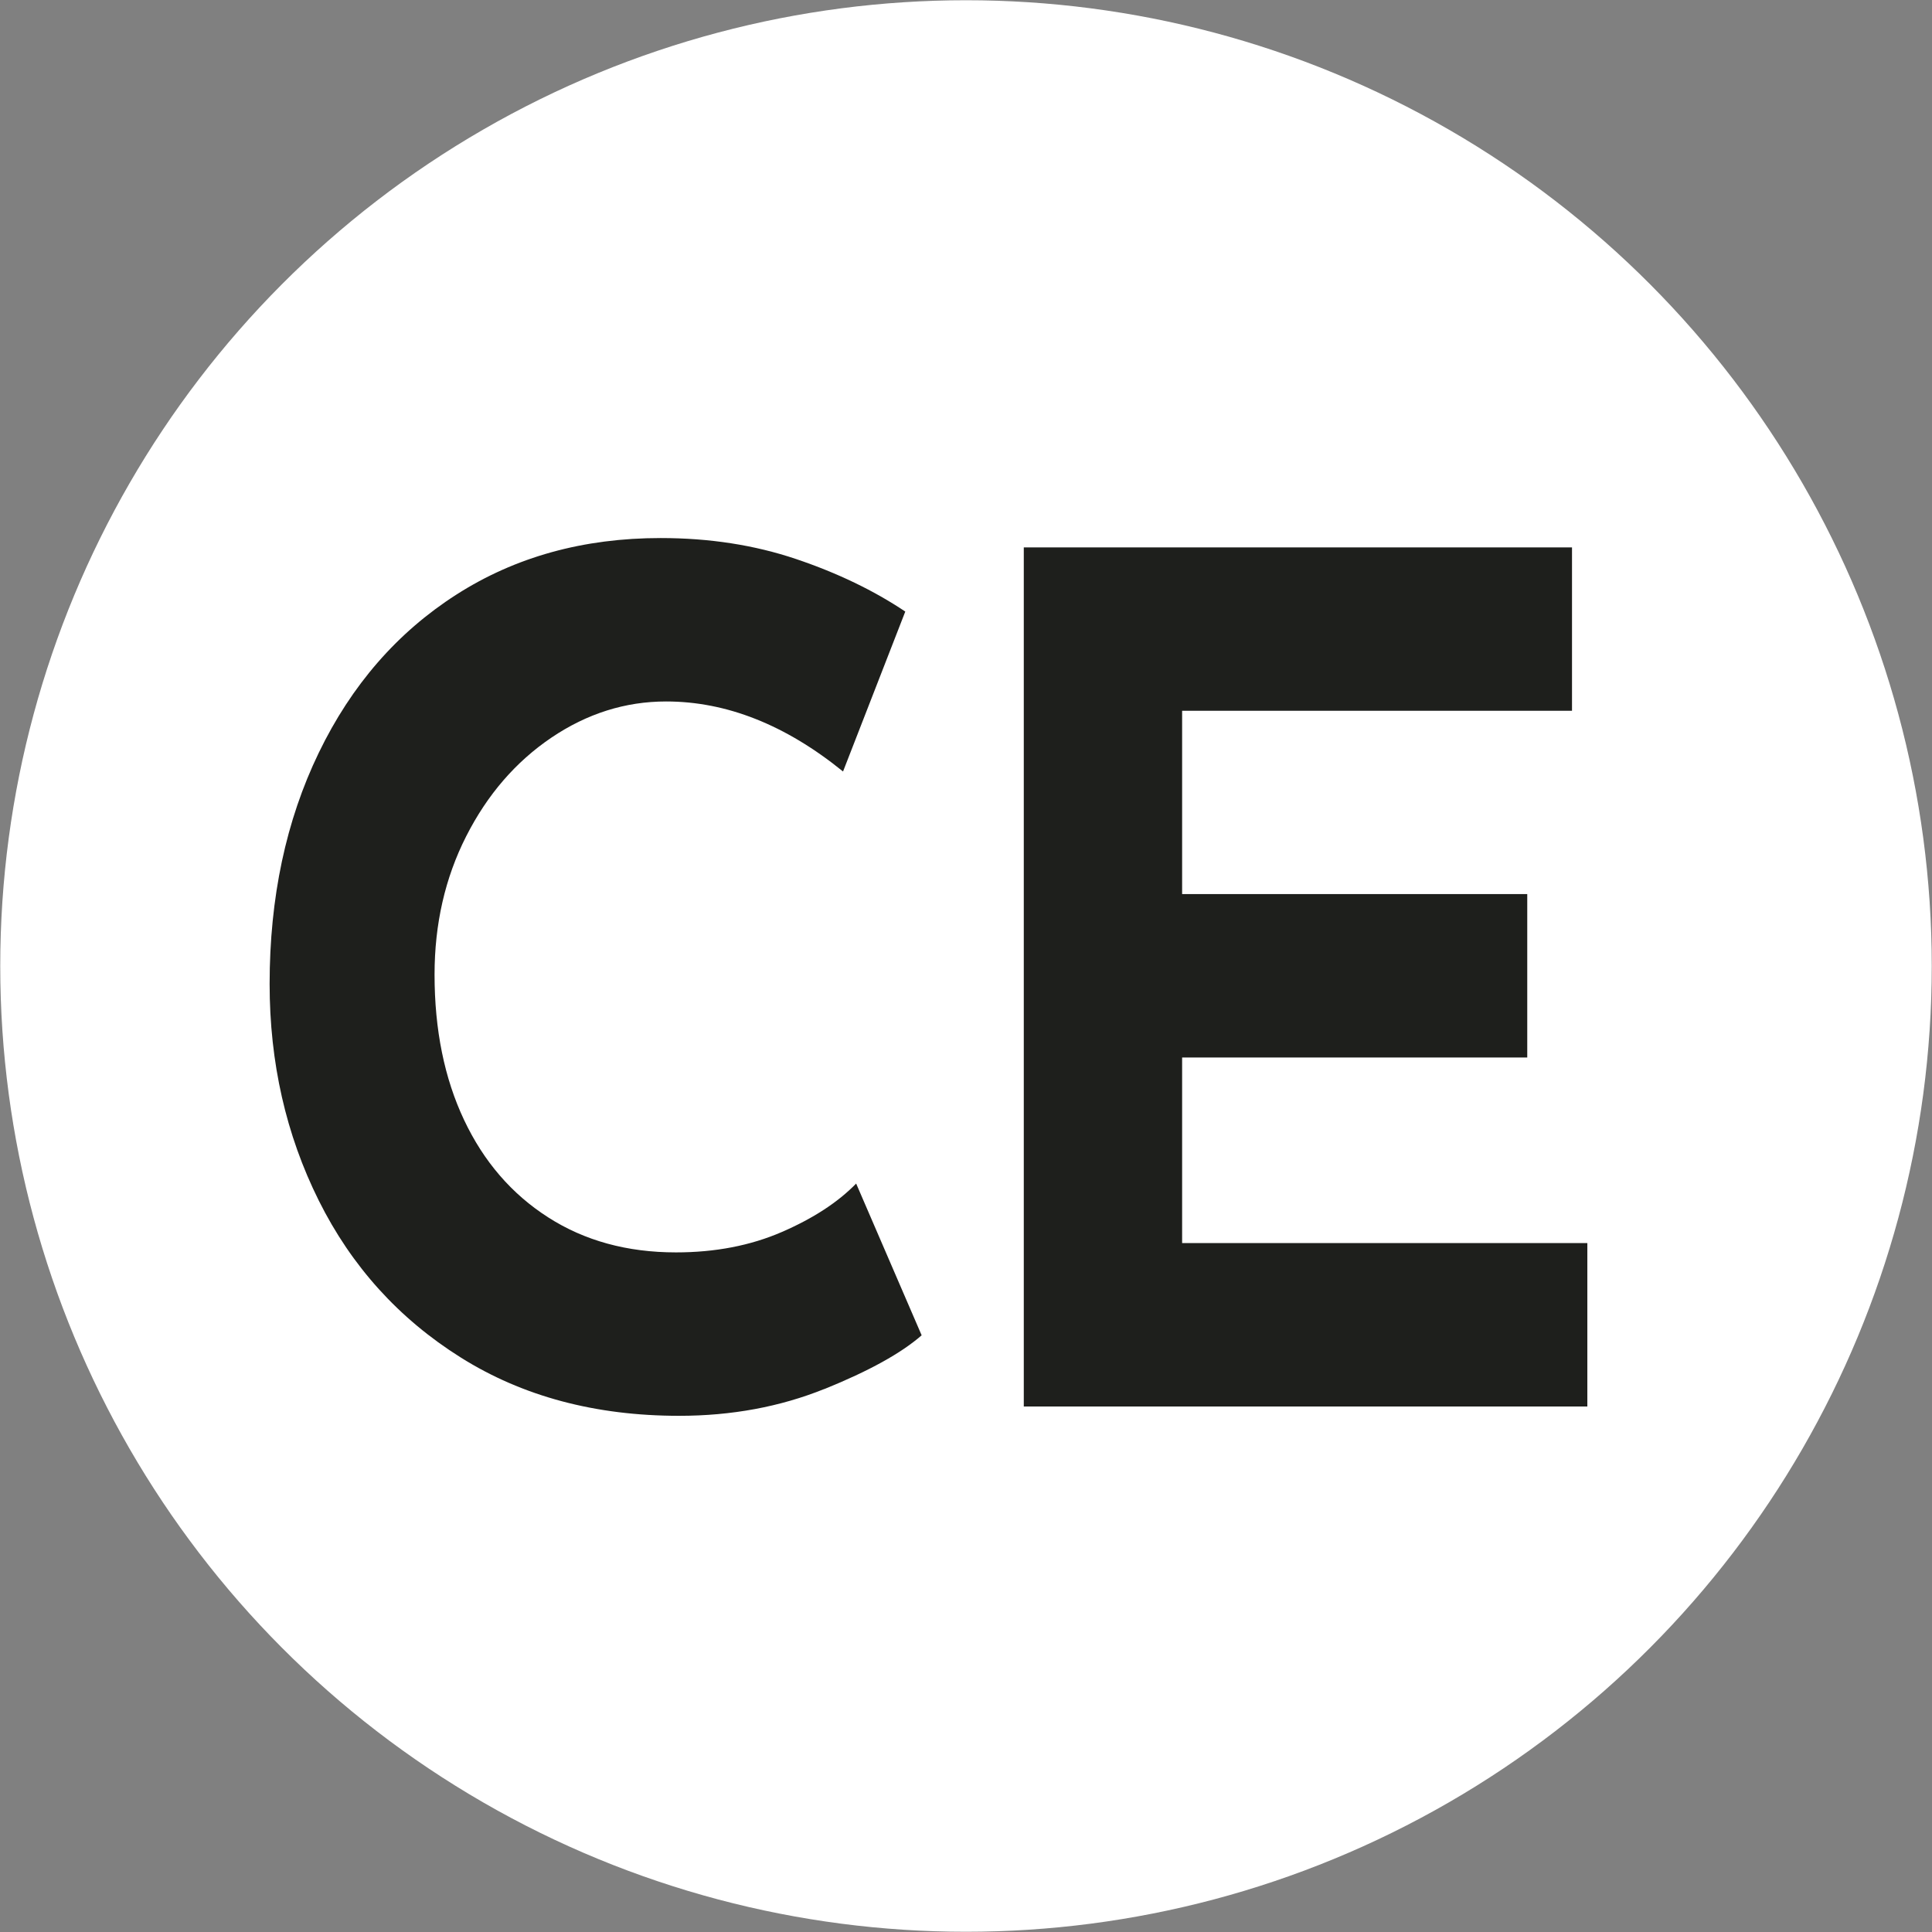
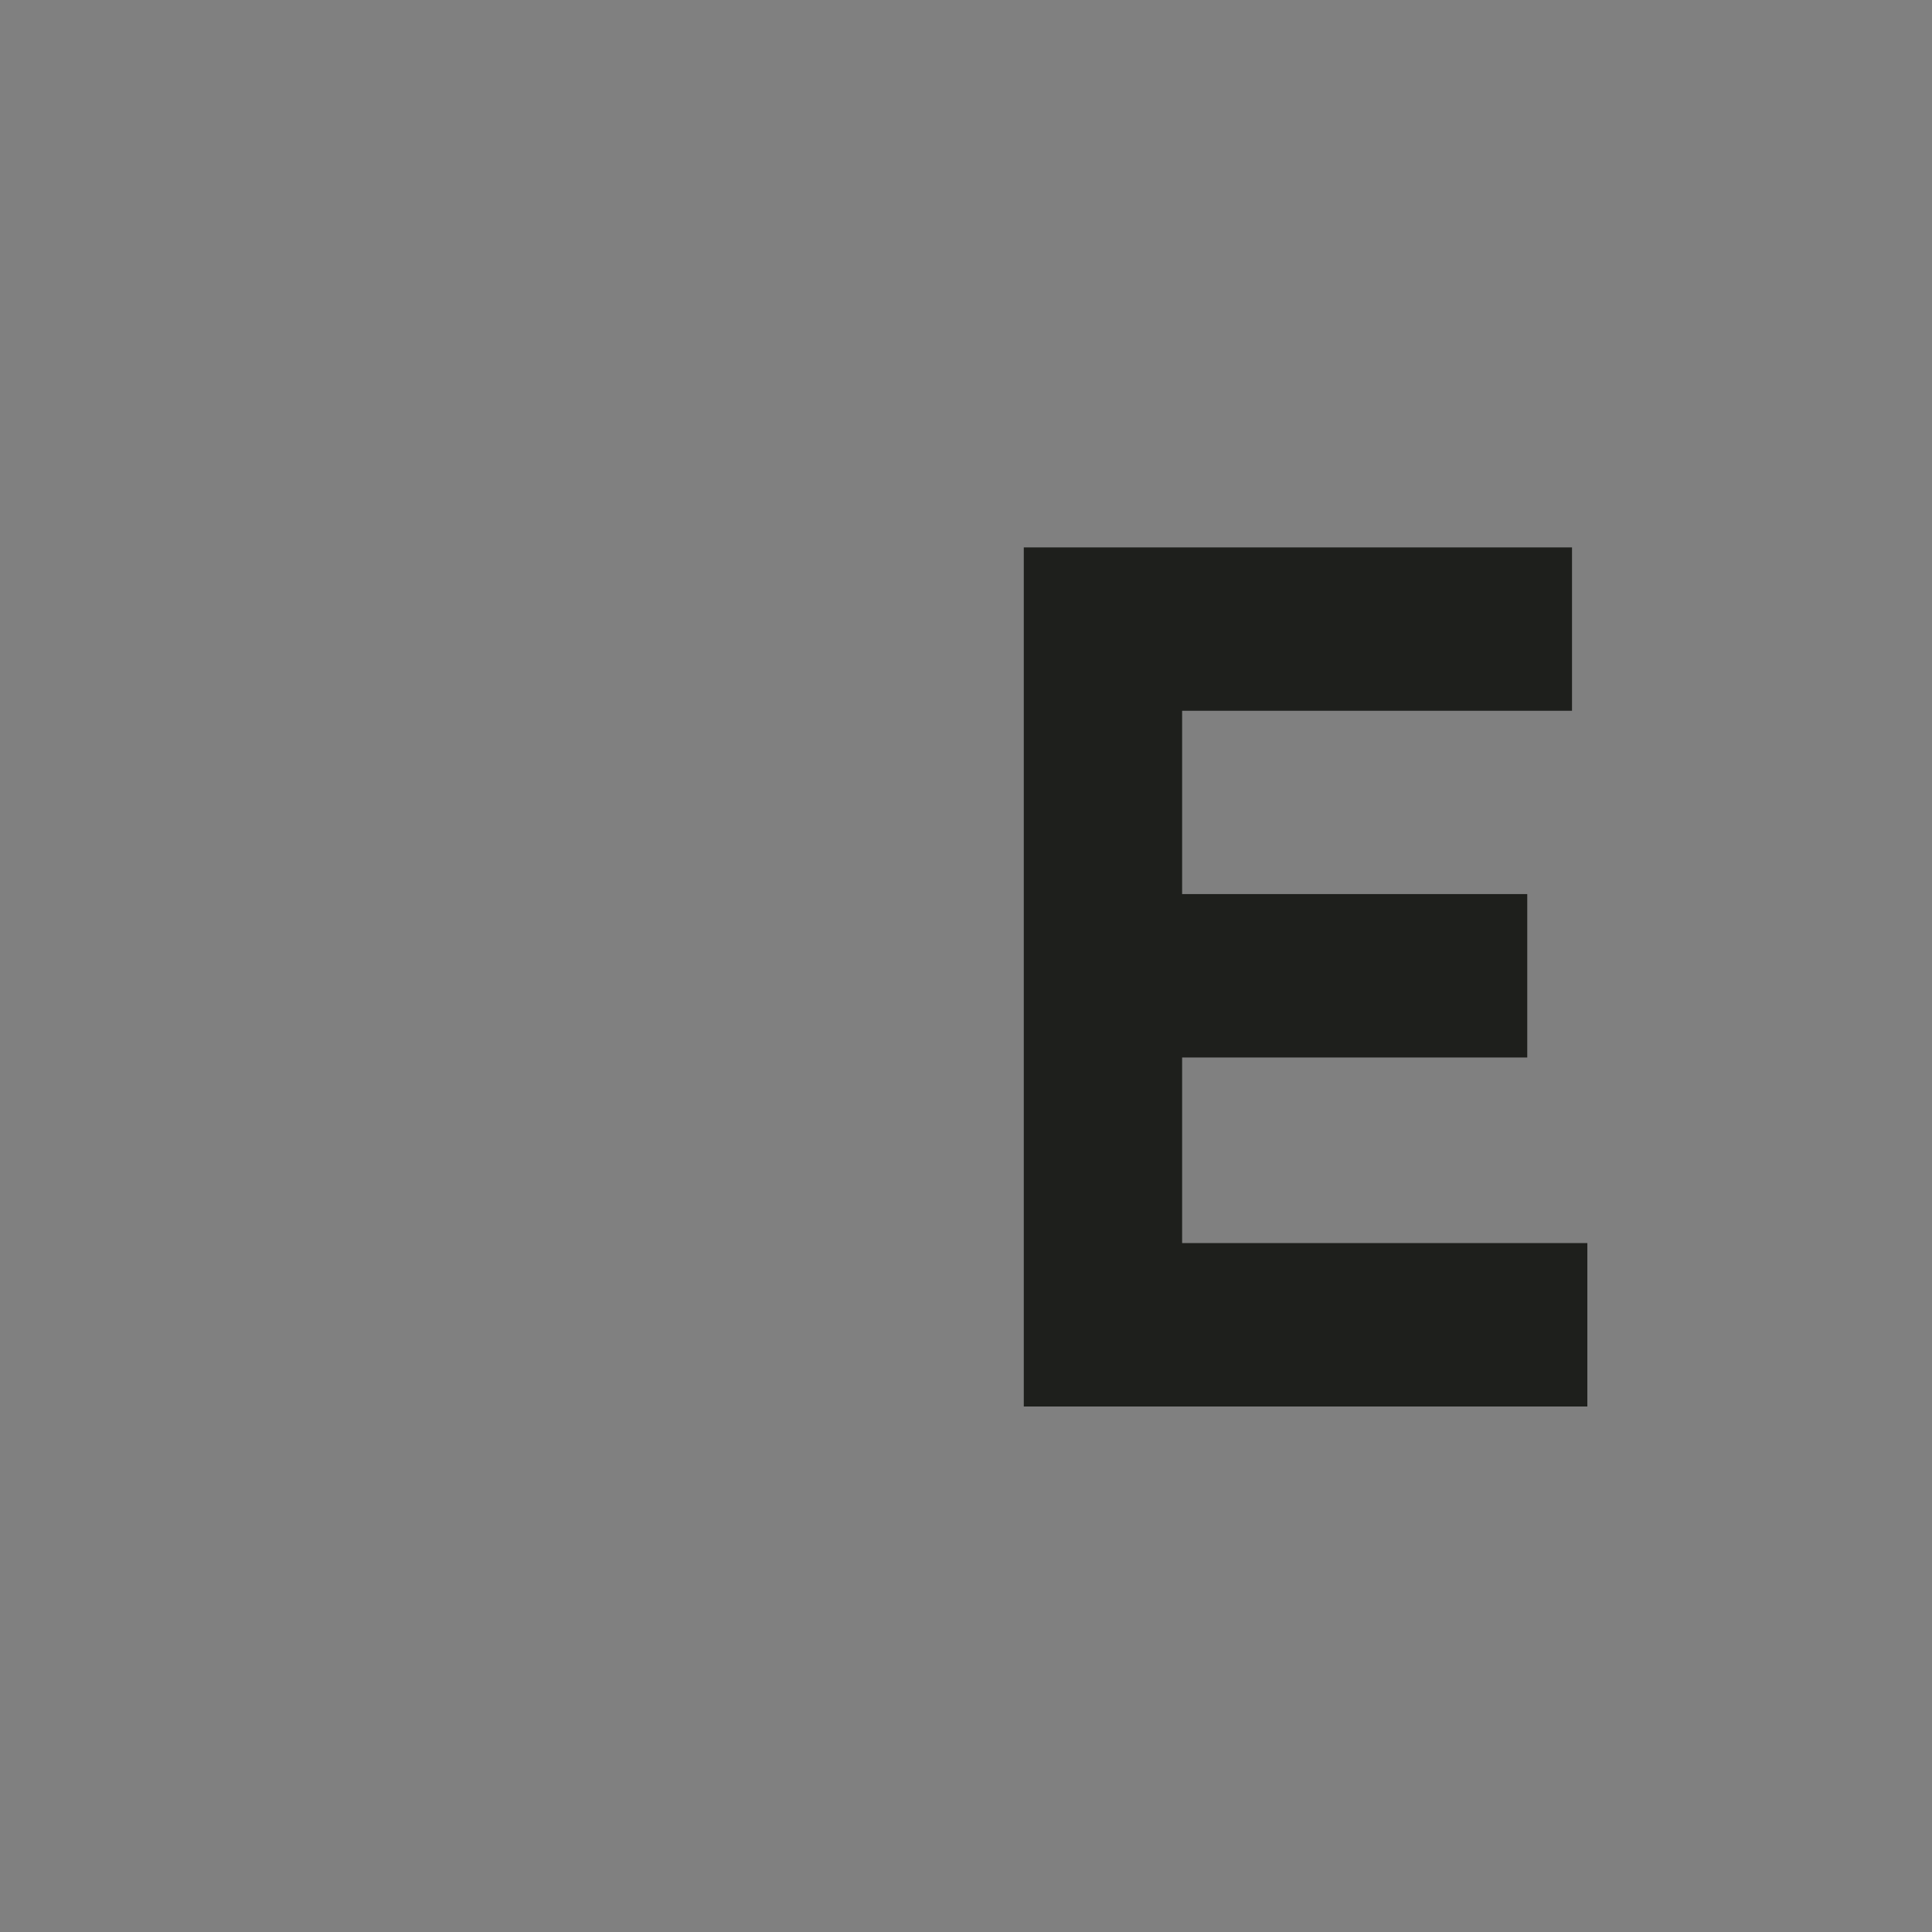
<svg xmlns="http://www.w3.org/2000/svg" id="Capa_2" data-name="Capa 2" viewBox="0 0 243.06 243.06">
  <rect x="0" y="0" width="243.06" height="243.06" fill="#808080" stroke="none" />
  <g id="Capa_1-2" data-name="Capa 1">
    <g>
-       <circle cx="121.53" cy="121.53" r="121.5" style="fill: #fff;" />
      <g>
-         <path d="M103.72,174.74c-5.59,2.25-11.68,3.38-18.28,3.38-10.54,0-19.7-2.45-27.48-7.34-7.79-4.89-13.74-11.48-17.86-19.75-4.12-8.27-6.18-17.35-6.18-27.24,0-10.87,2.06-20.56,6.18-29.08,4.12-8.52,9.89-15.15,17.31-19.9,7.42-4.75,15.98-7.12,25.7-7.12,6.14,0,11.82.88,17.04,2.64,5.22,1.76,9.8,3.97,13.74,6.61l-7.83,20.12c-7.24-5.87-14.66-8.81-22.26-8.81-5.13,0-9.94,1.52-14.43,4.55-4.49,3.04-8.06,7.17-10.72,12.41-2.66,5.24-3.98,11.04-3.98,17.4,0,6.95,1.24,13.05,3.71,18.28,2.47,5.24,6,9.33,10.58,12.26,4.58,2.94,9.94,4.41,16.08,4.41,4.95,0,9.39-.86,13.33-2.57,3.94-1.71,7.05-3.74,9.34-6.09l8.24,19.09c-2.57,2.25-6.64,4.5-12.23,6.76Z" style="fill: #1e1f1c;" />
        <path d="M197.77,68.86v20.56h-49.05v23.06h43.42v20.56h-43.42v23.35h50.98v20.56h-70.9v-108.08h68.98Z" style="fill: #1e1f1c;" />
      </g>
    </g>
  </g>
</svg>